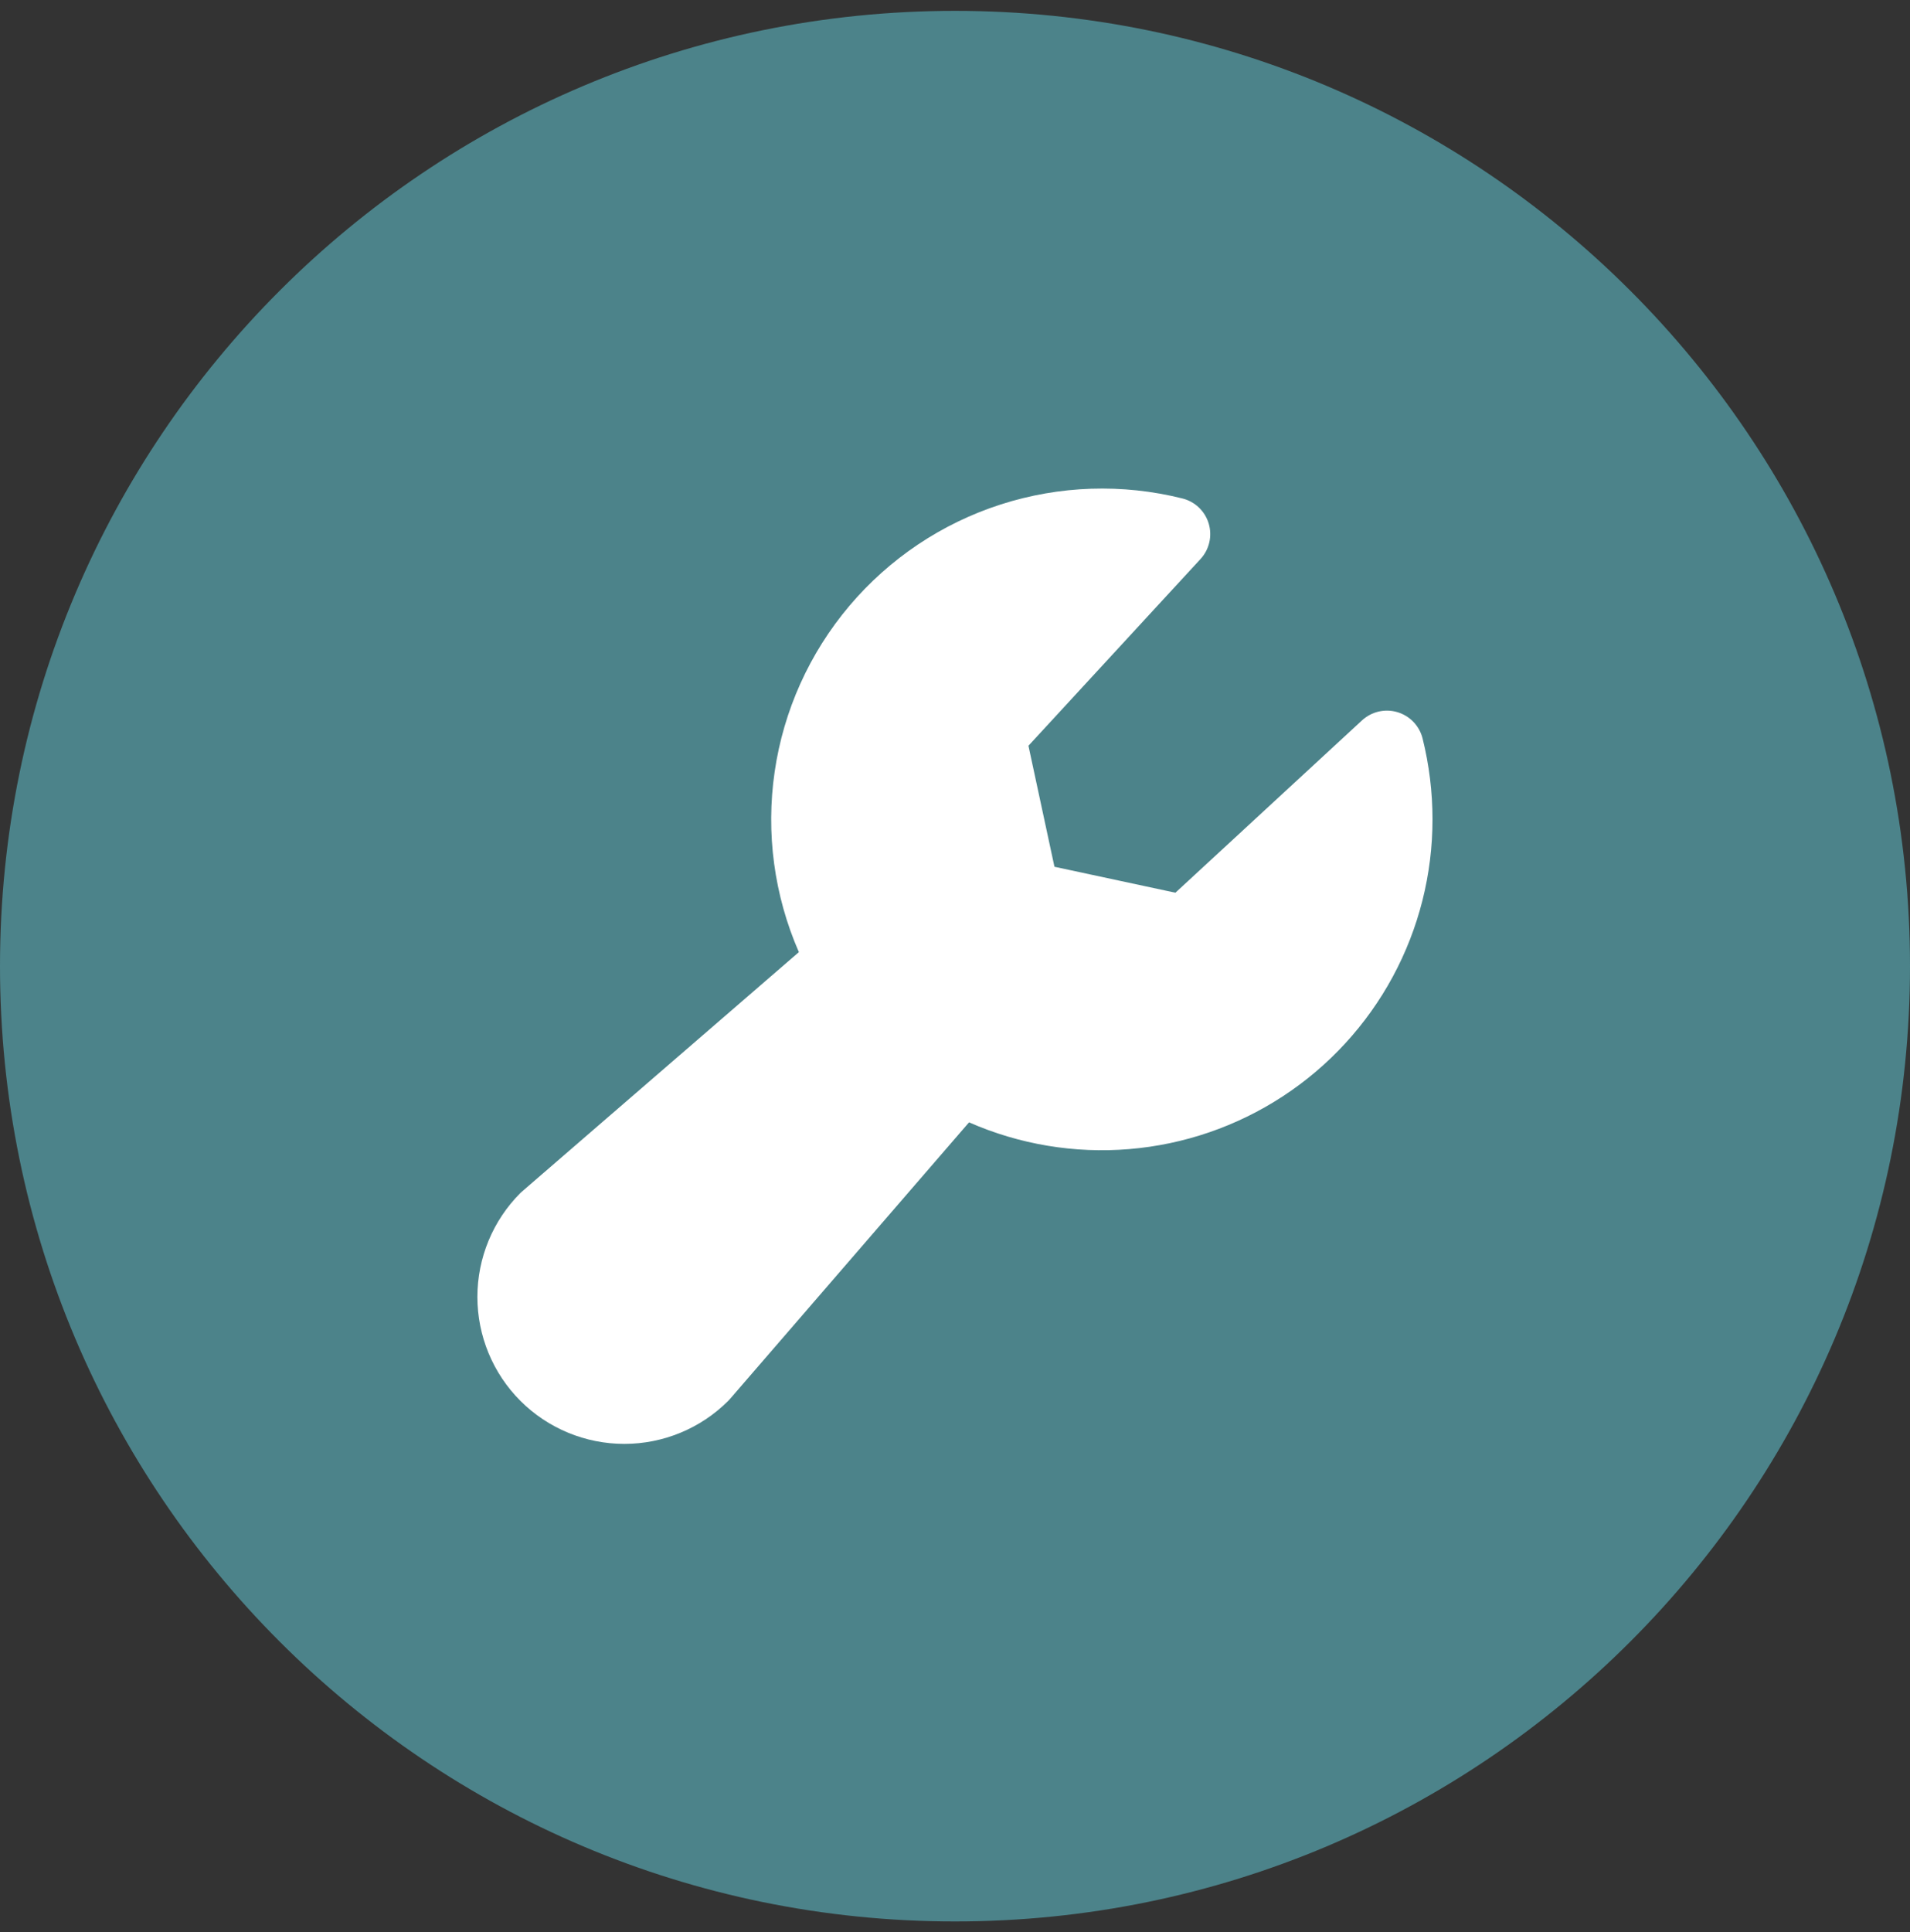
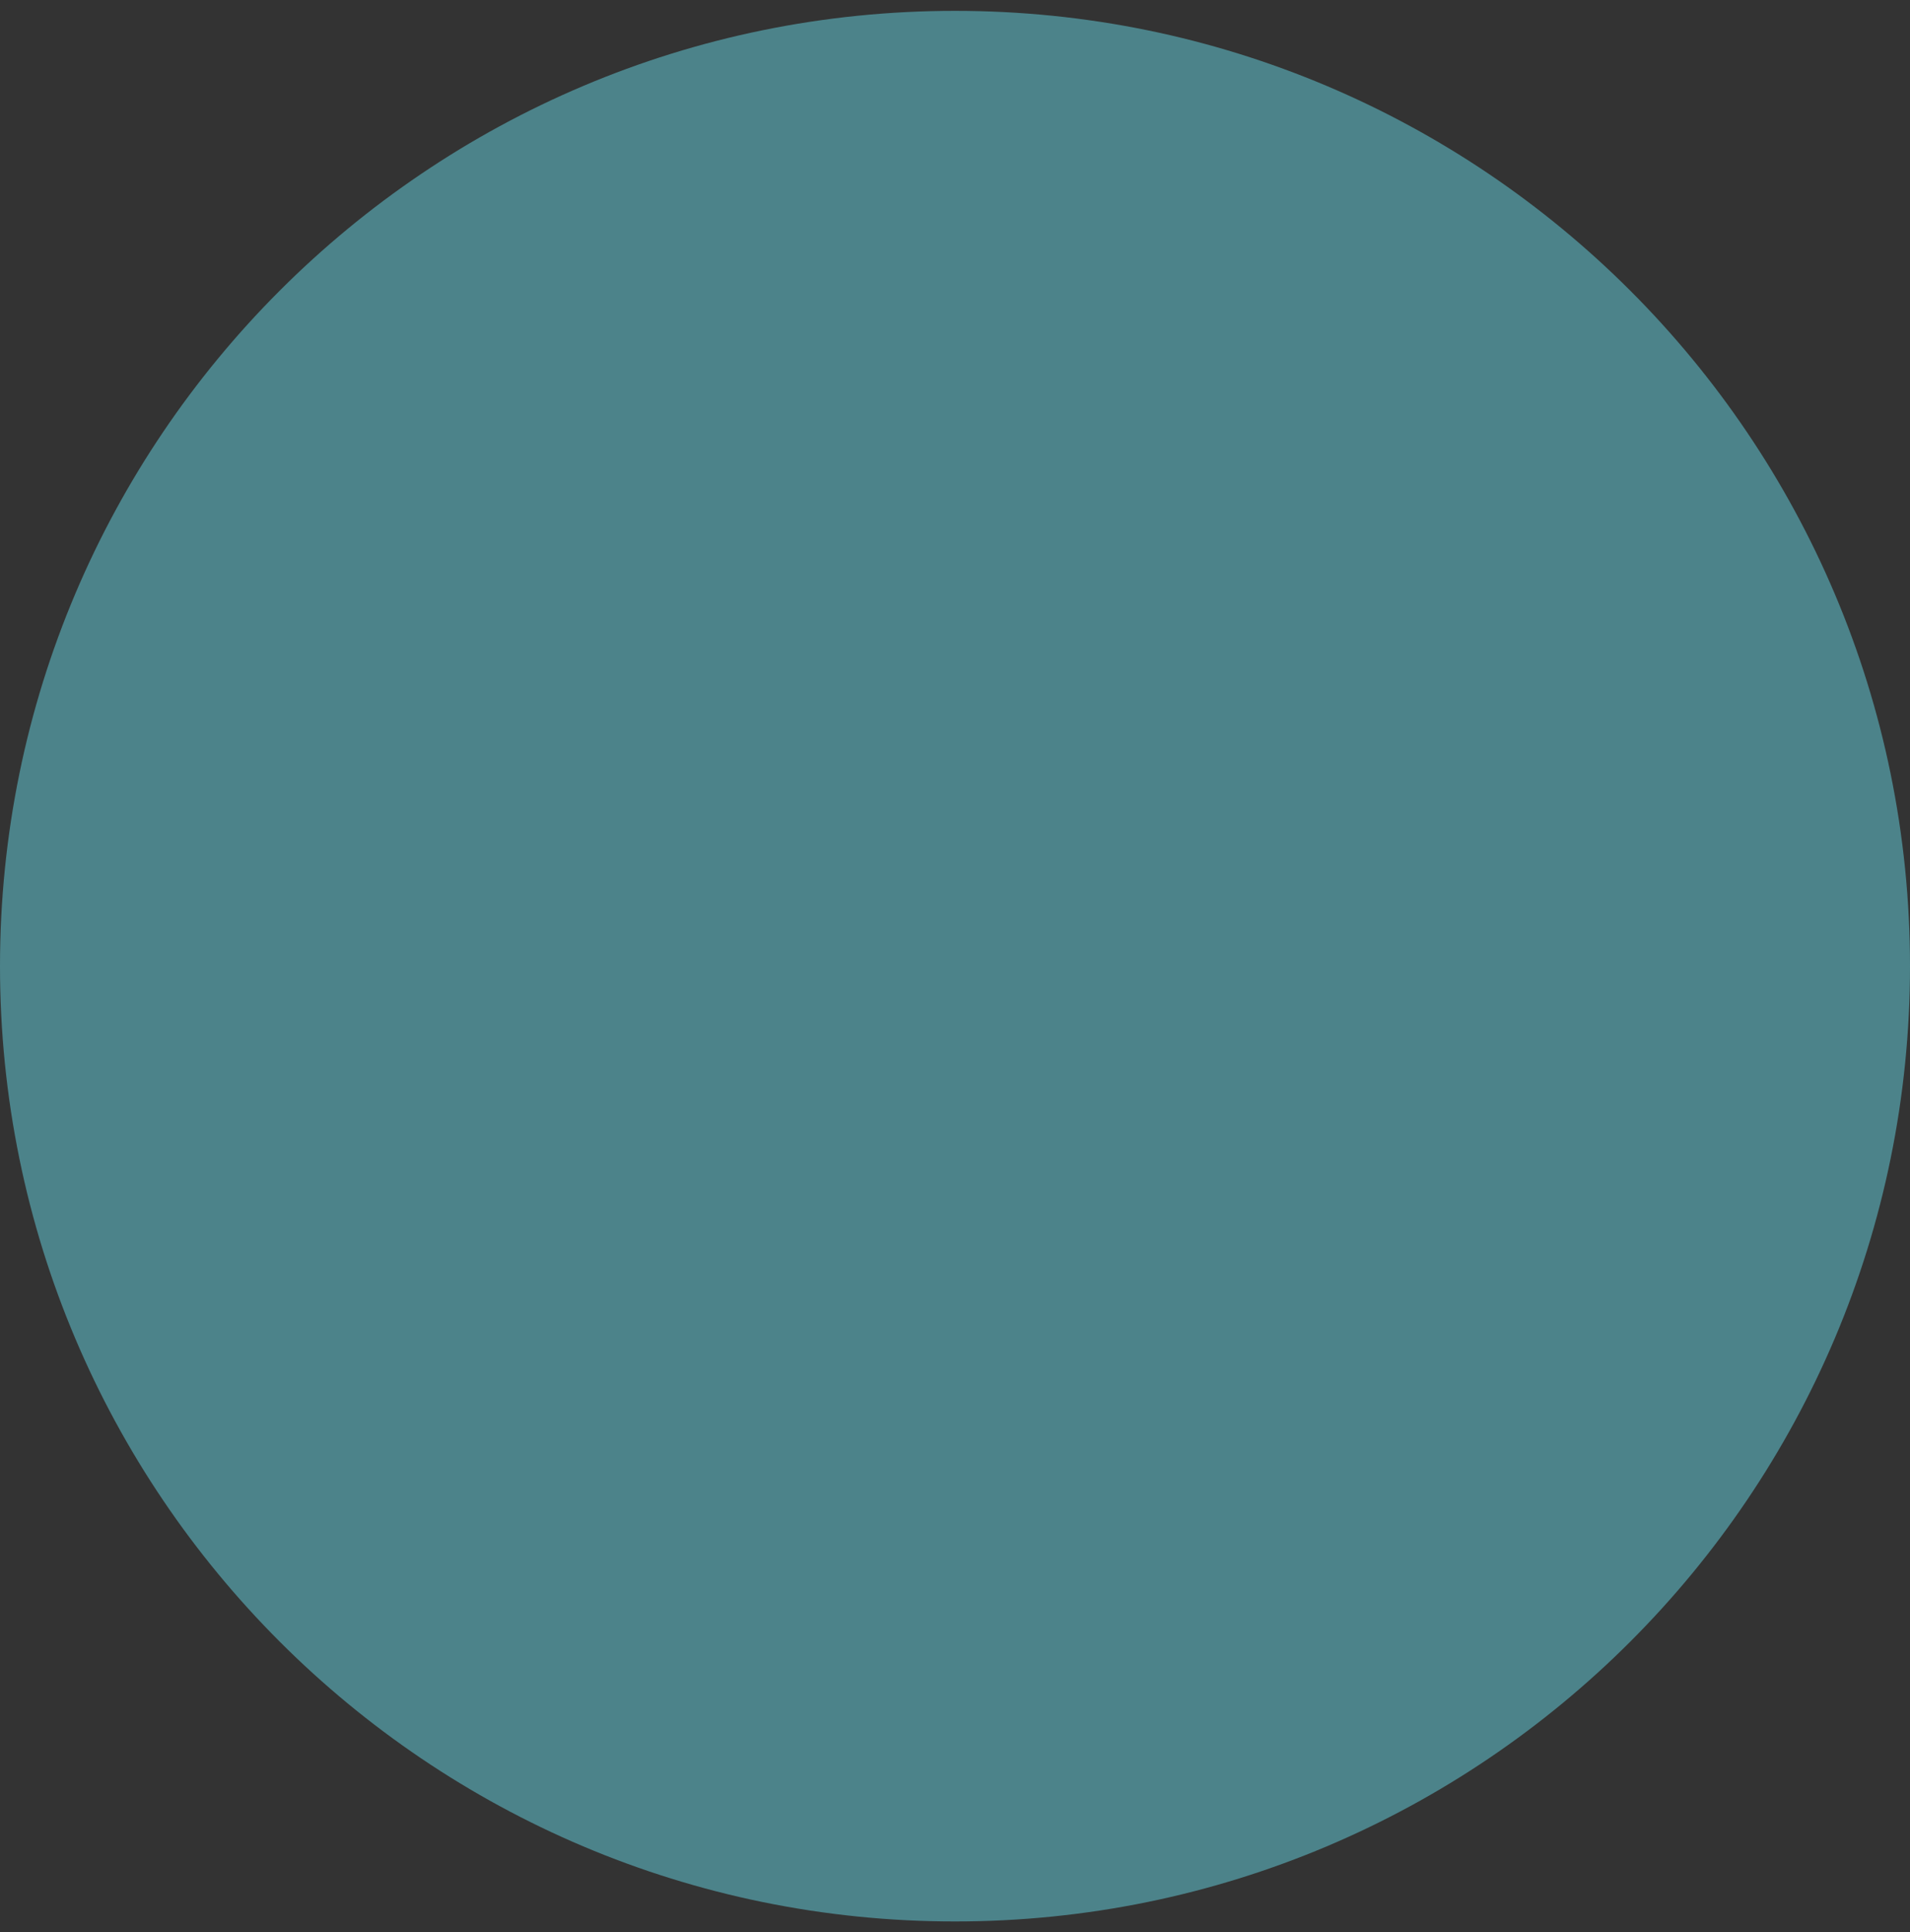
<svg xmlns="http://www.w3.org/2000/svg" width="88" height="89" viewBox="0 0 88 89" fill="none">
  <rect x="0" y="0" width="88" height="89" fill="#333333" stroke="none" />
-   <path d="M0 44.5C0 20.2 19.7 0.5 44 0.5C68.3 0.5 88 20.2 88 44.5C88 68.8 68.3 88.5 44 88.5C19.7 88.5 0 68.8 0 44.5Z" fill="#4C838A" />
-   <path d="M66 37.732C66.002 40.265 65.373 42.759 64.169 44.987C62.965 47.216 61.224 49.109 59.104 50.495C56.984 51.881 54.552 52.717 52.027 52.926C49.503 53.136 46.966 52.712 44.647 51.694L33.634 64.433C33.609 64.462 33.579 64.494 33.552 64.522C32.282 65.791 30.56 66.504 28.765 66.504C26.969 66.504 25.247 65.791 23.977 64.522C22.708 63.252 21.995 61.53 21.995 59.734C21.995 57.939 22.708 56.217 23.977 54.947C24.007 54.92 24.037 54.89 24.069 54.865L36.807 43.854C35.666 41.243 35.279 38.365 35.691 35.546C36.102 32.726 37.296 30.078 39.136 27.903C40.976 25.727 43.389 24.111 46.1 23.237C48.812 22.363 51.715 22.266 54.479 22.959C54.764 23.03 55.026 23.174 55.238 23.377C55.45 23.58 55.606 23.835 55.69 24.117C55.773 24.398 55.783 24.697 55.716 24.983C55.65 25.269 55.51 25.533 55.311 25.749L47.384 34.348L48.582 39.922L54.154 41.117L62.752 33.18C62.968 32.981 63.232 32.841 63.518 32.774C63.804 32.708 64.103 32.717 64.384 32.801C64.666 32.885 64.921 33.041 65.124 33.253C65.327 33.465 65.471 33.726 65.543 34.011C65.846 35.228 66 36.478 66 37.732Z" fill="white" />
+   <path d="M0 44.5C0 20.2 19.7 0.5 44 0.5C68.3 0.5 88 20.2 88 44.5C88 68.8 68.3 88.5 44 88.5C19.7 88.5 0 68.8 0 44.5" fill="#4C838A" />
</svg>